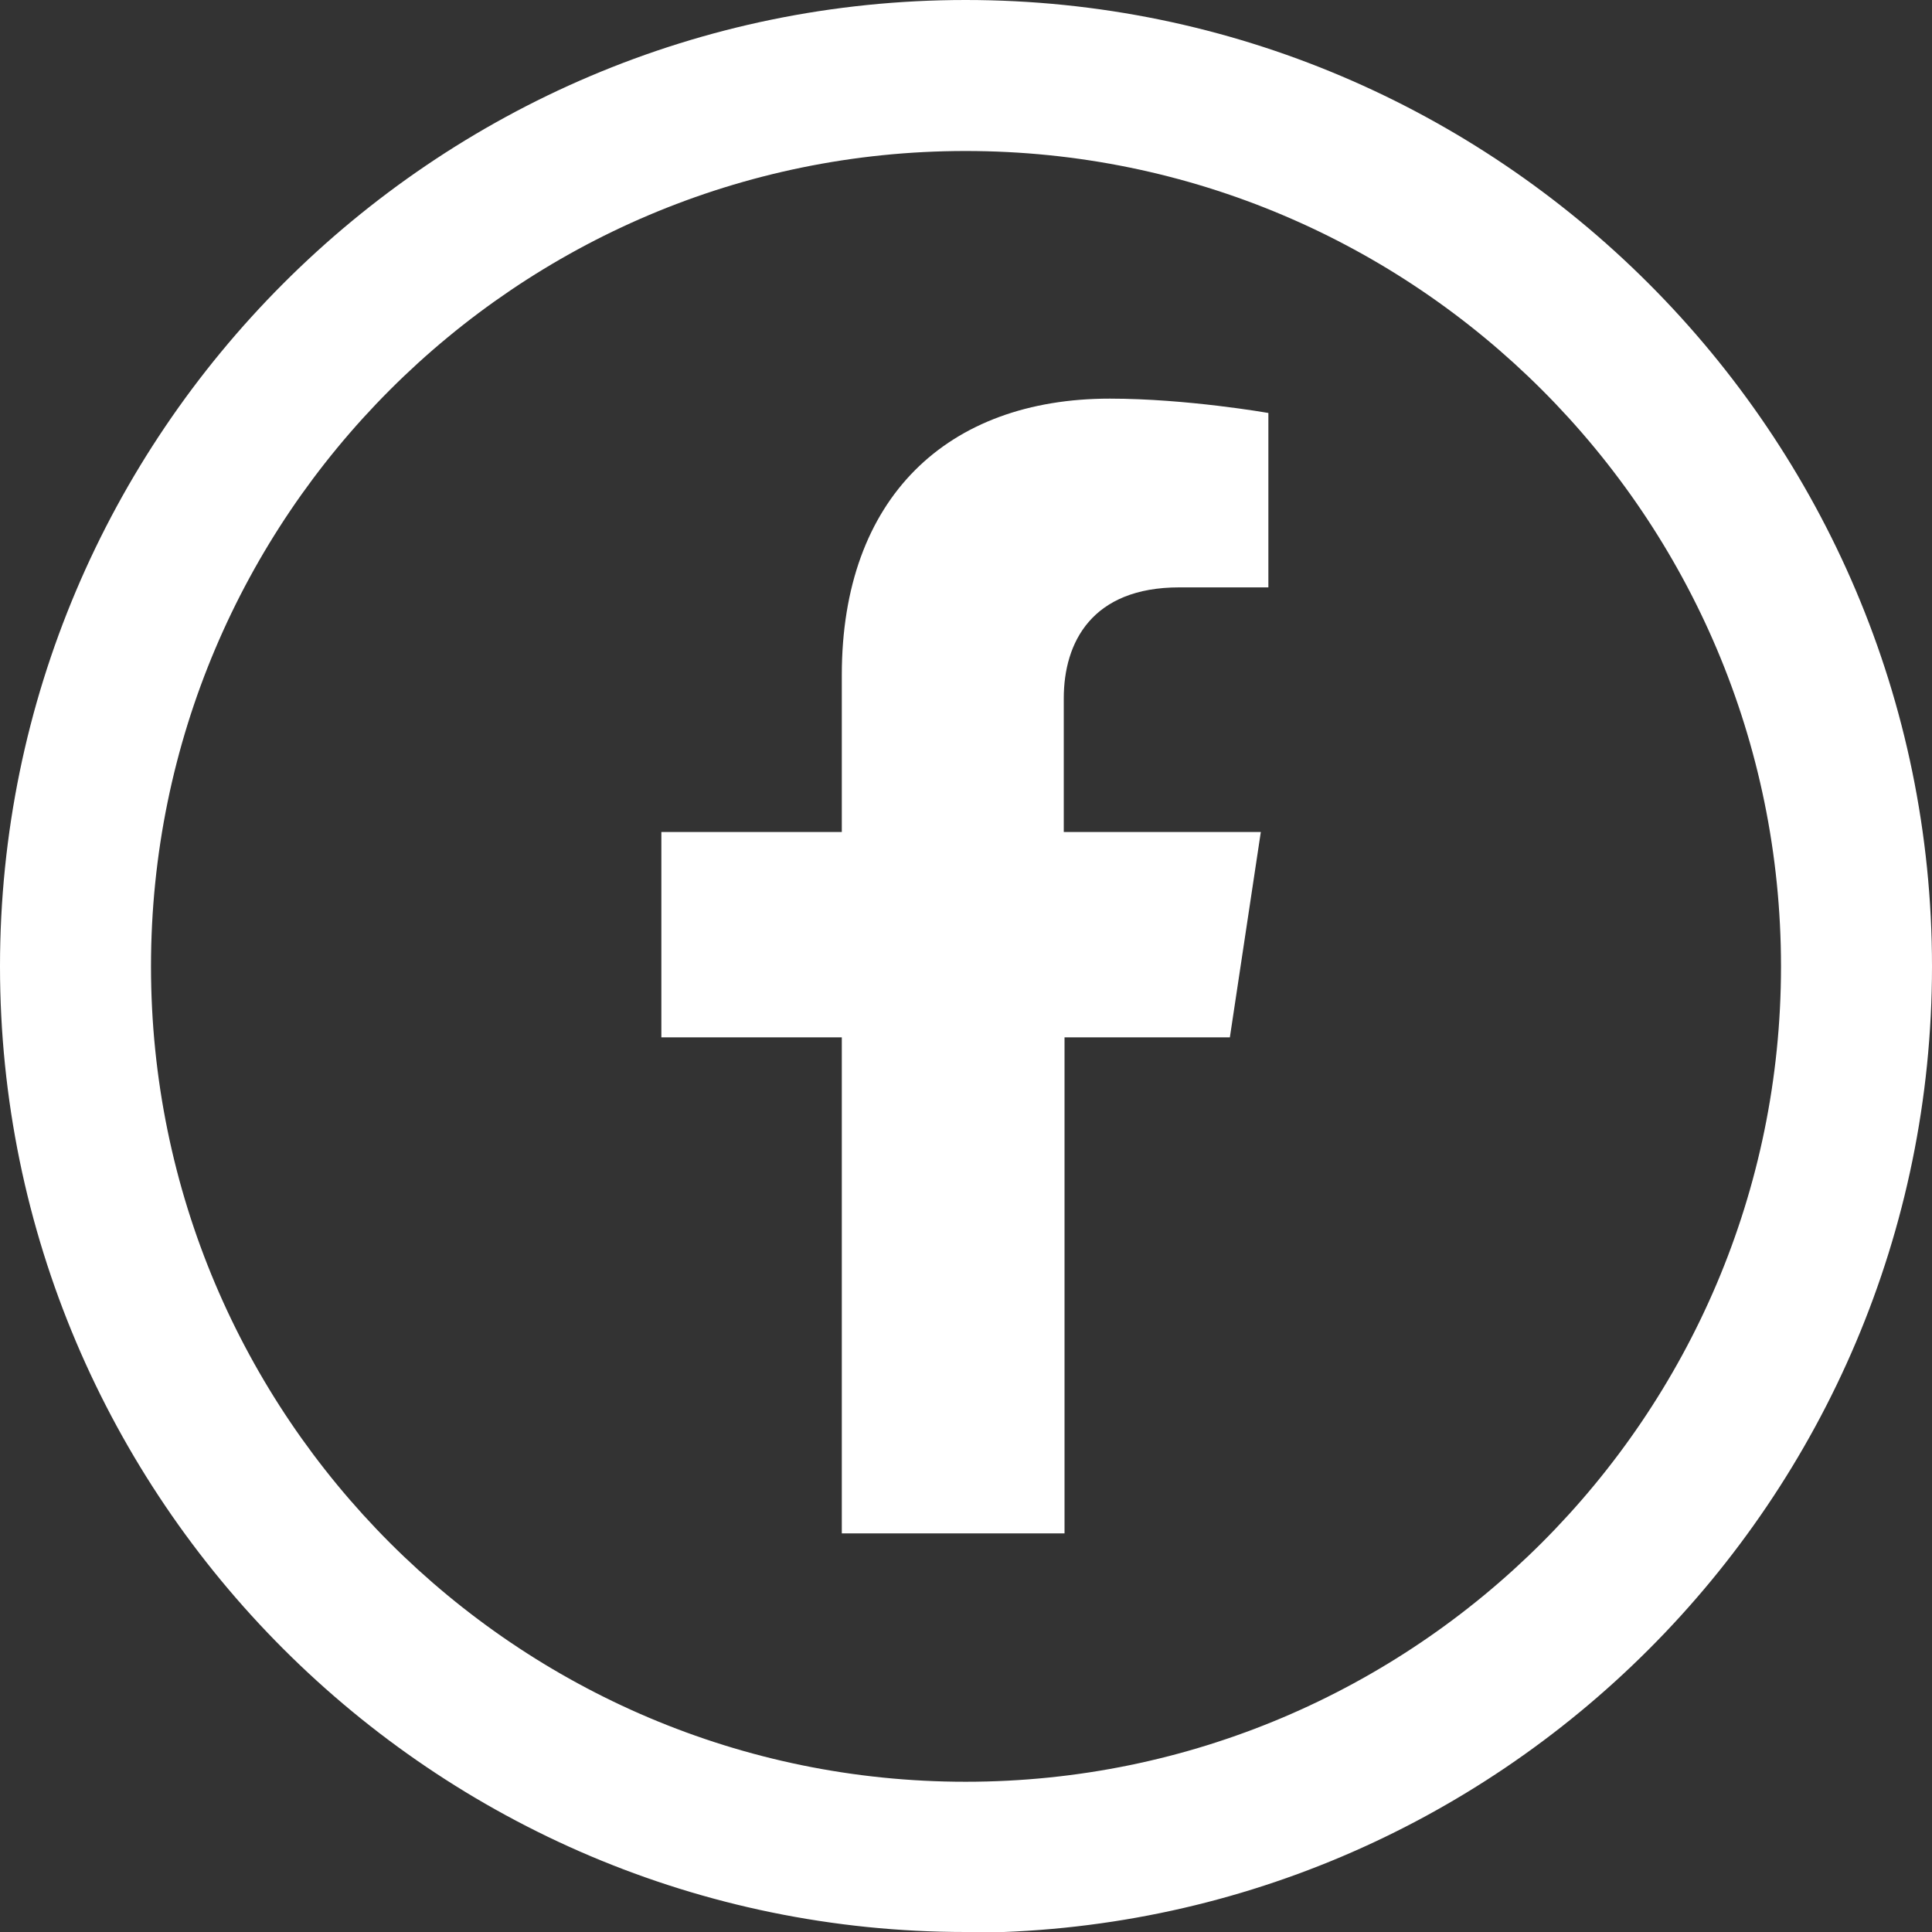
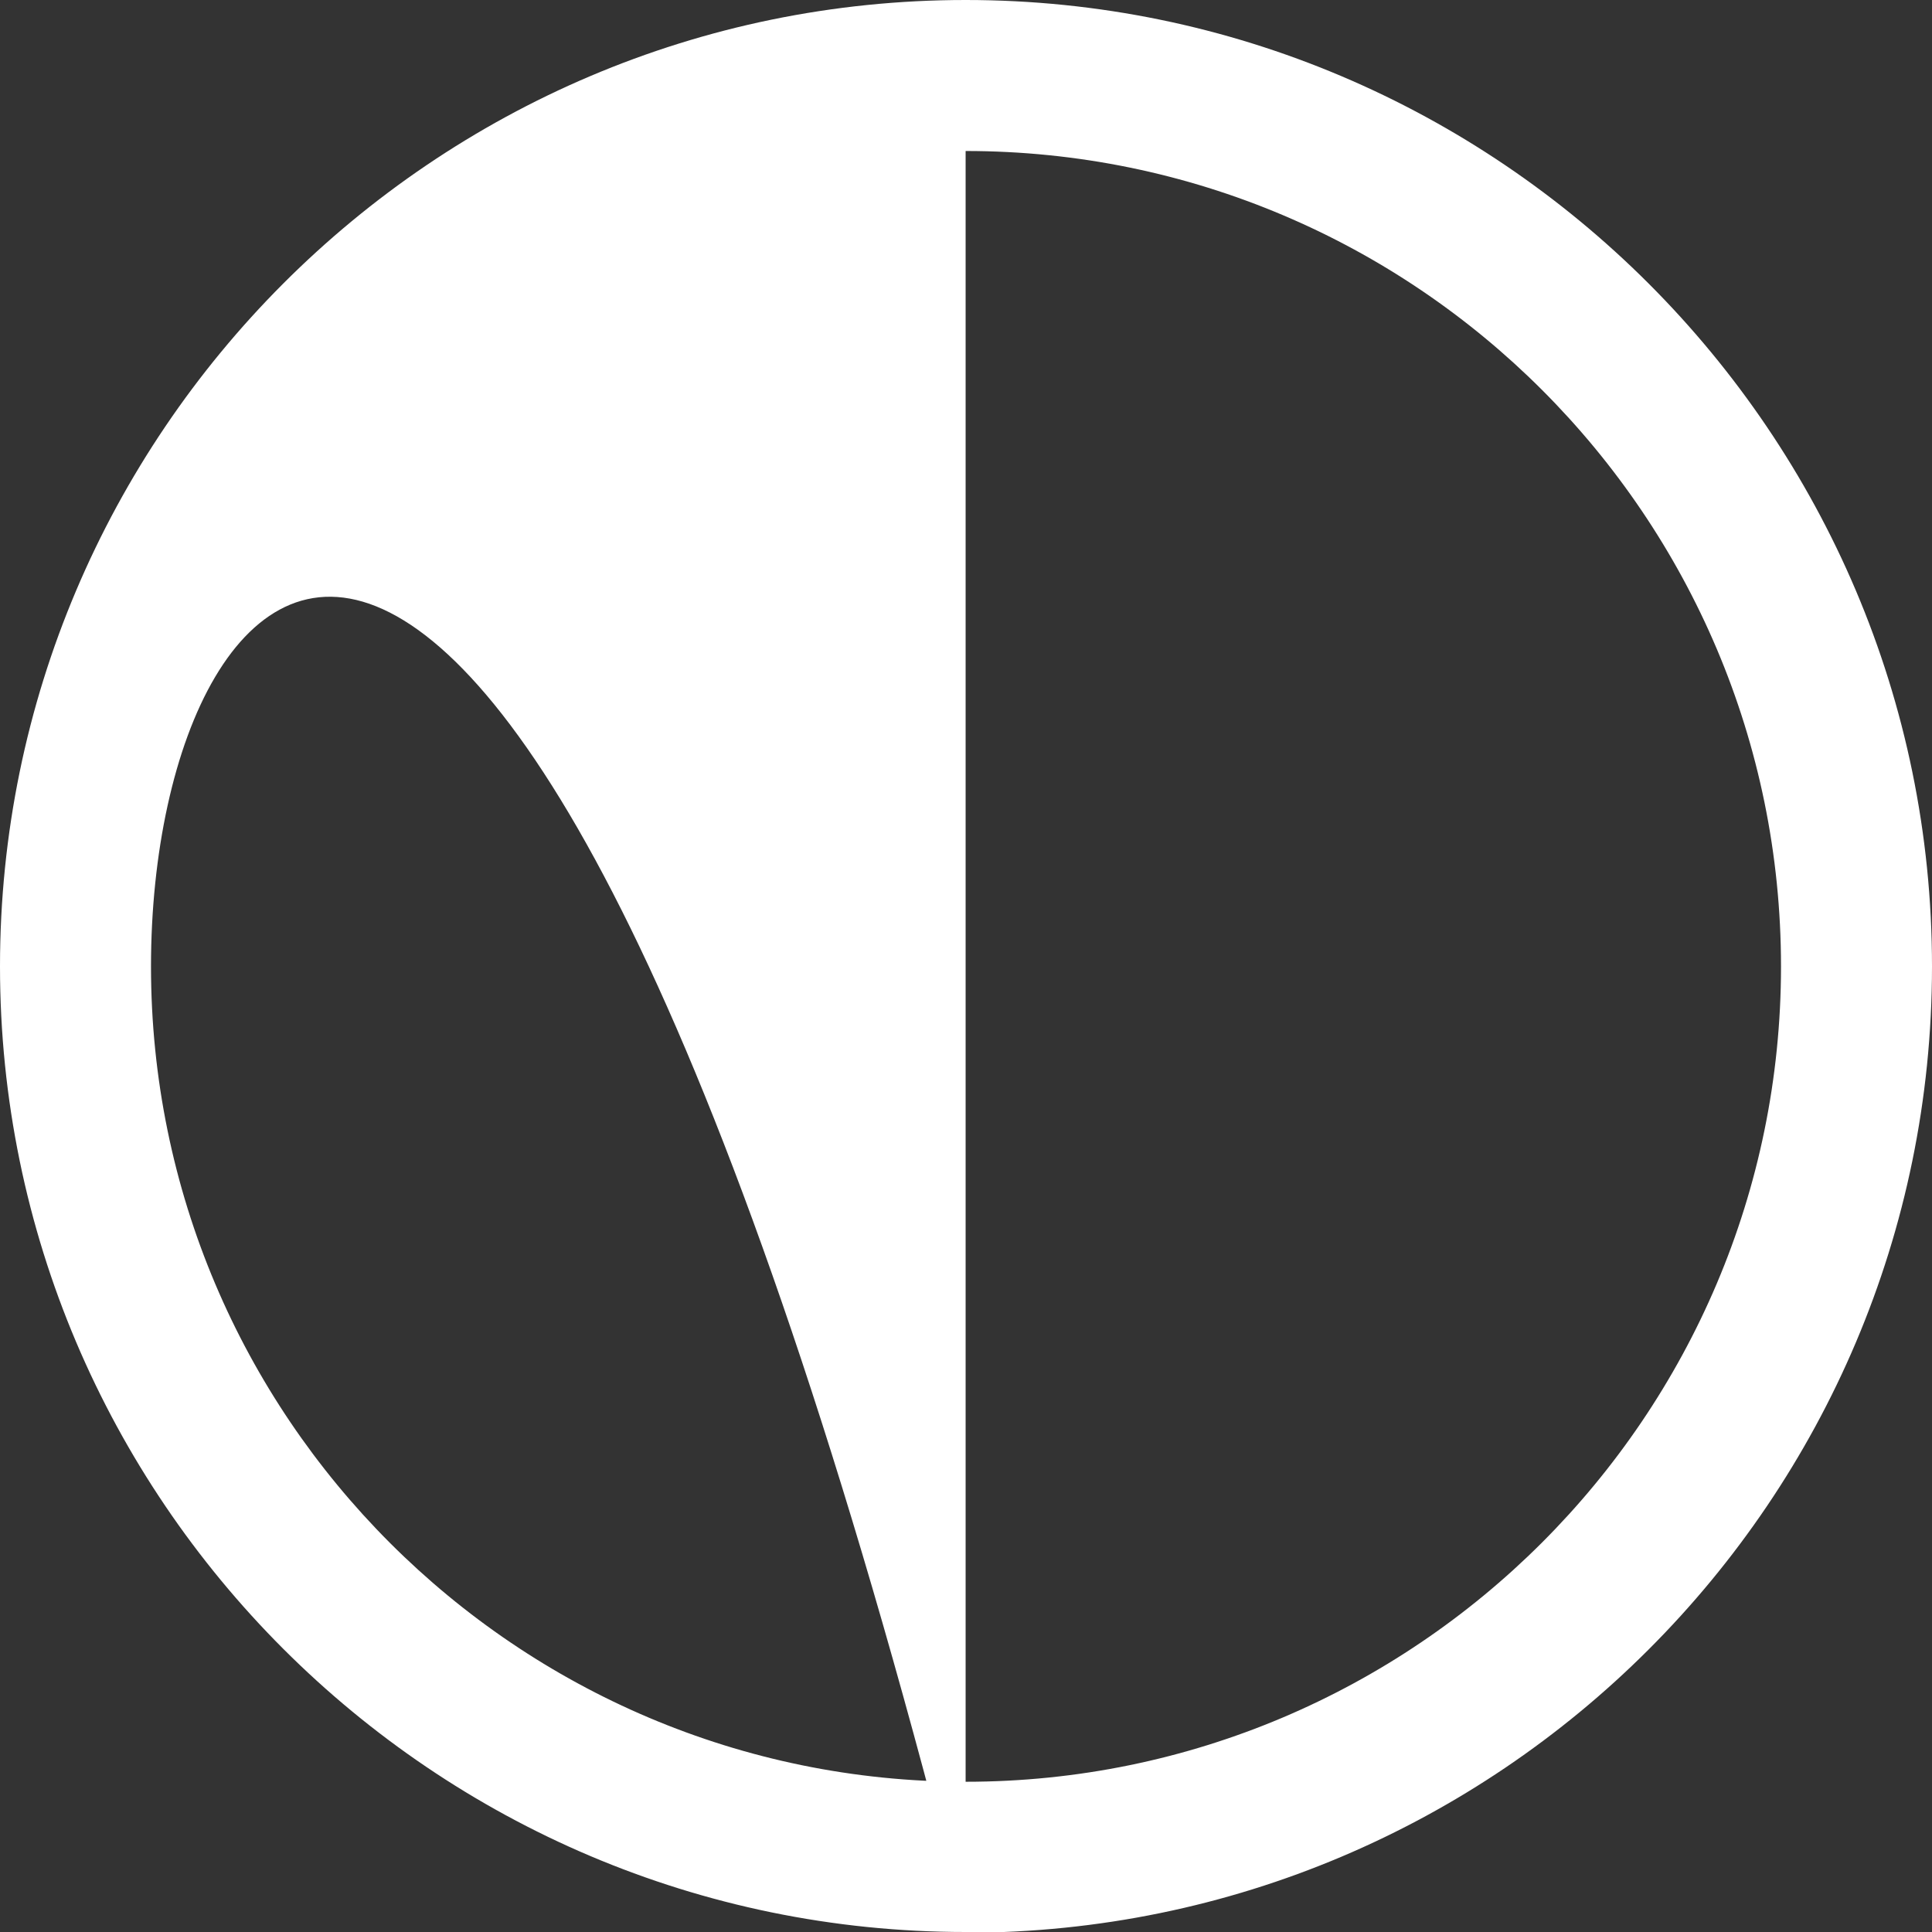
<svg xmlns="http://www.w3.org/2000/svg" id="Layer_1" data-name="Layer 1" version="1.1" viewBox="0 0 25.59 25.59">
  <rect x="0" y="0" width="25.59" height="25.59" fill="#333333" stroke="none" />
  <defs>
    <style>
      .cls-1 {
        fill: #fff;
        stroke-width: 0px;
      }
    </style>
  </defs>
-   <path class="cls-1" d="M12.79,25.59C5.74,25.59,0,19.85,0,12.8S5.74,0,12.79,0s12.8,5.74,12.8,12.8-5.74,12.8-12.8,12.8ZM12.79,2C6.84,2,2,6.84,2,12.8s4.84,10.8,10.79,10.8,10.8-4.84,10.8-10.8S18.75,2,12.79,2Z" />
-   <path class="cls-1" d="M14.1,20.31v-6.57h2.19l.41-2.72h-2.61v-1.77c0-.74.37-1.47,1.53-1.47h1.18v-2.31s-1.08-.19-2.1-.19c-2.15,0-3.55,1.31-3.55,3.66v2.08h-2.39v2.72h2.39v6.57h2.95Z" />
+   <path class="cls-1" d="M12.79,25.59C5.74,25.59,0,19.85,0,12.8S5.74,0,12.79,0s12.8,5.74,12.8,12.8-5.74,12.8-12.8,12.8ZC6.84,2,2,6.84,2,12.8s4.84,10.8,10.79,10.8,10.8-4.84,10.8-10.8S18.75,2,12.79,2Z" />
</svg>